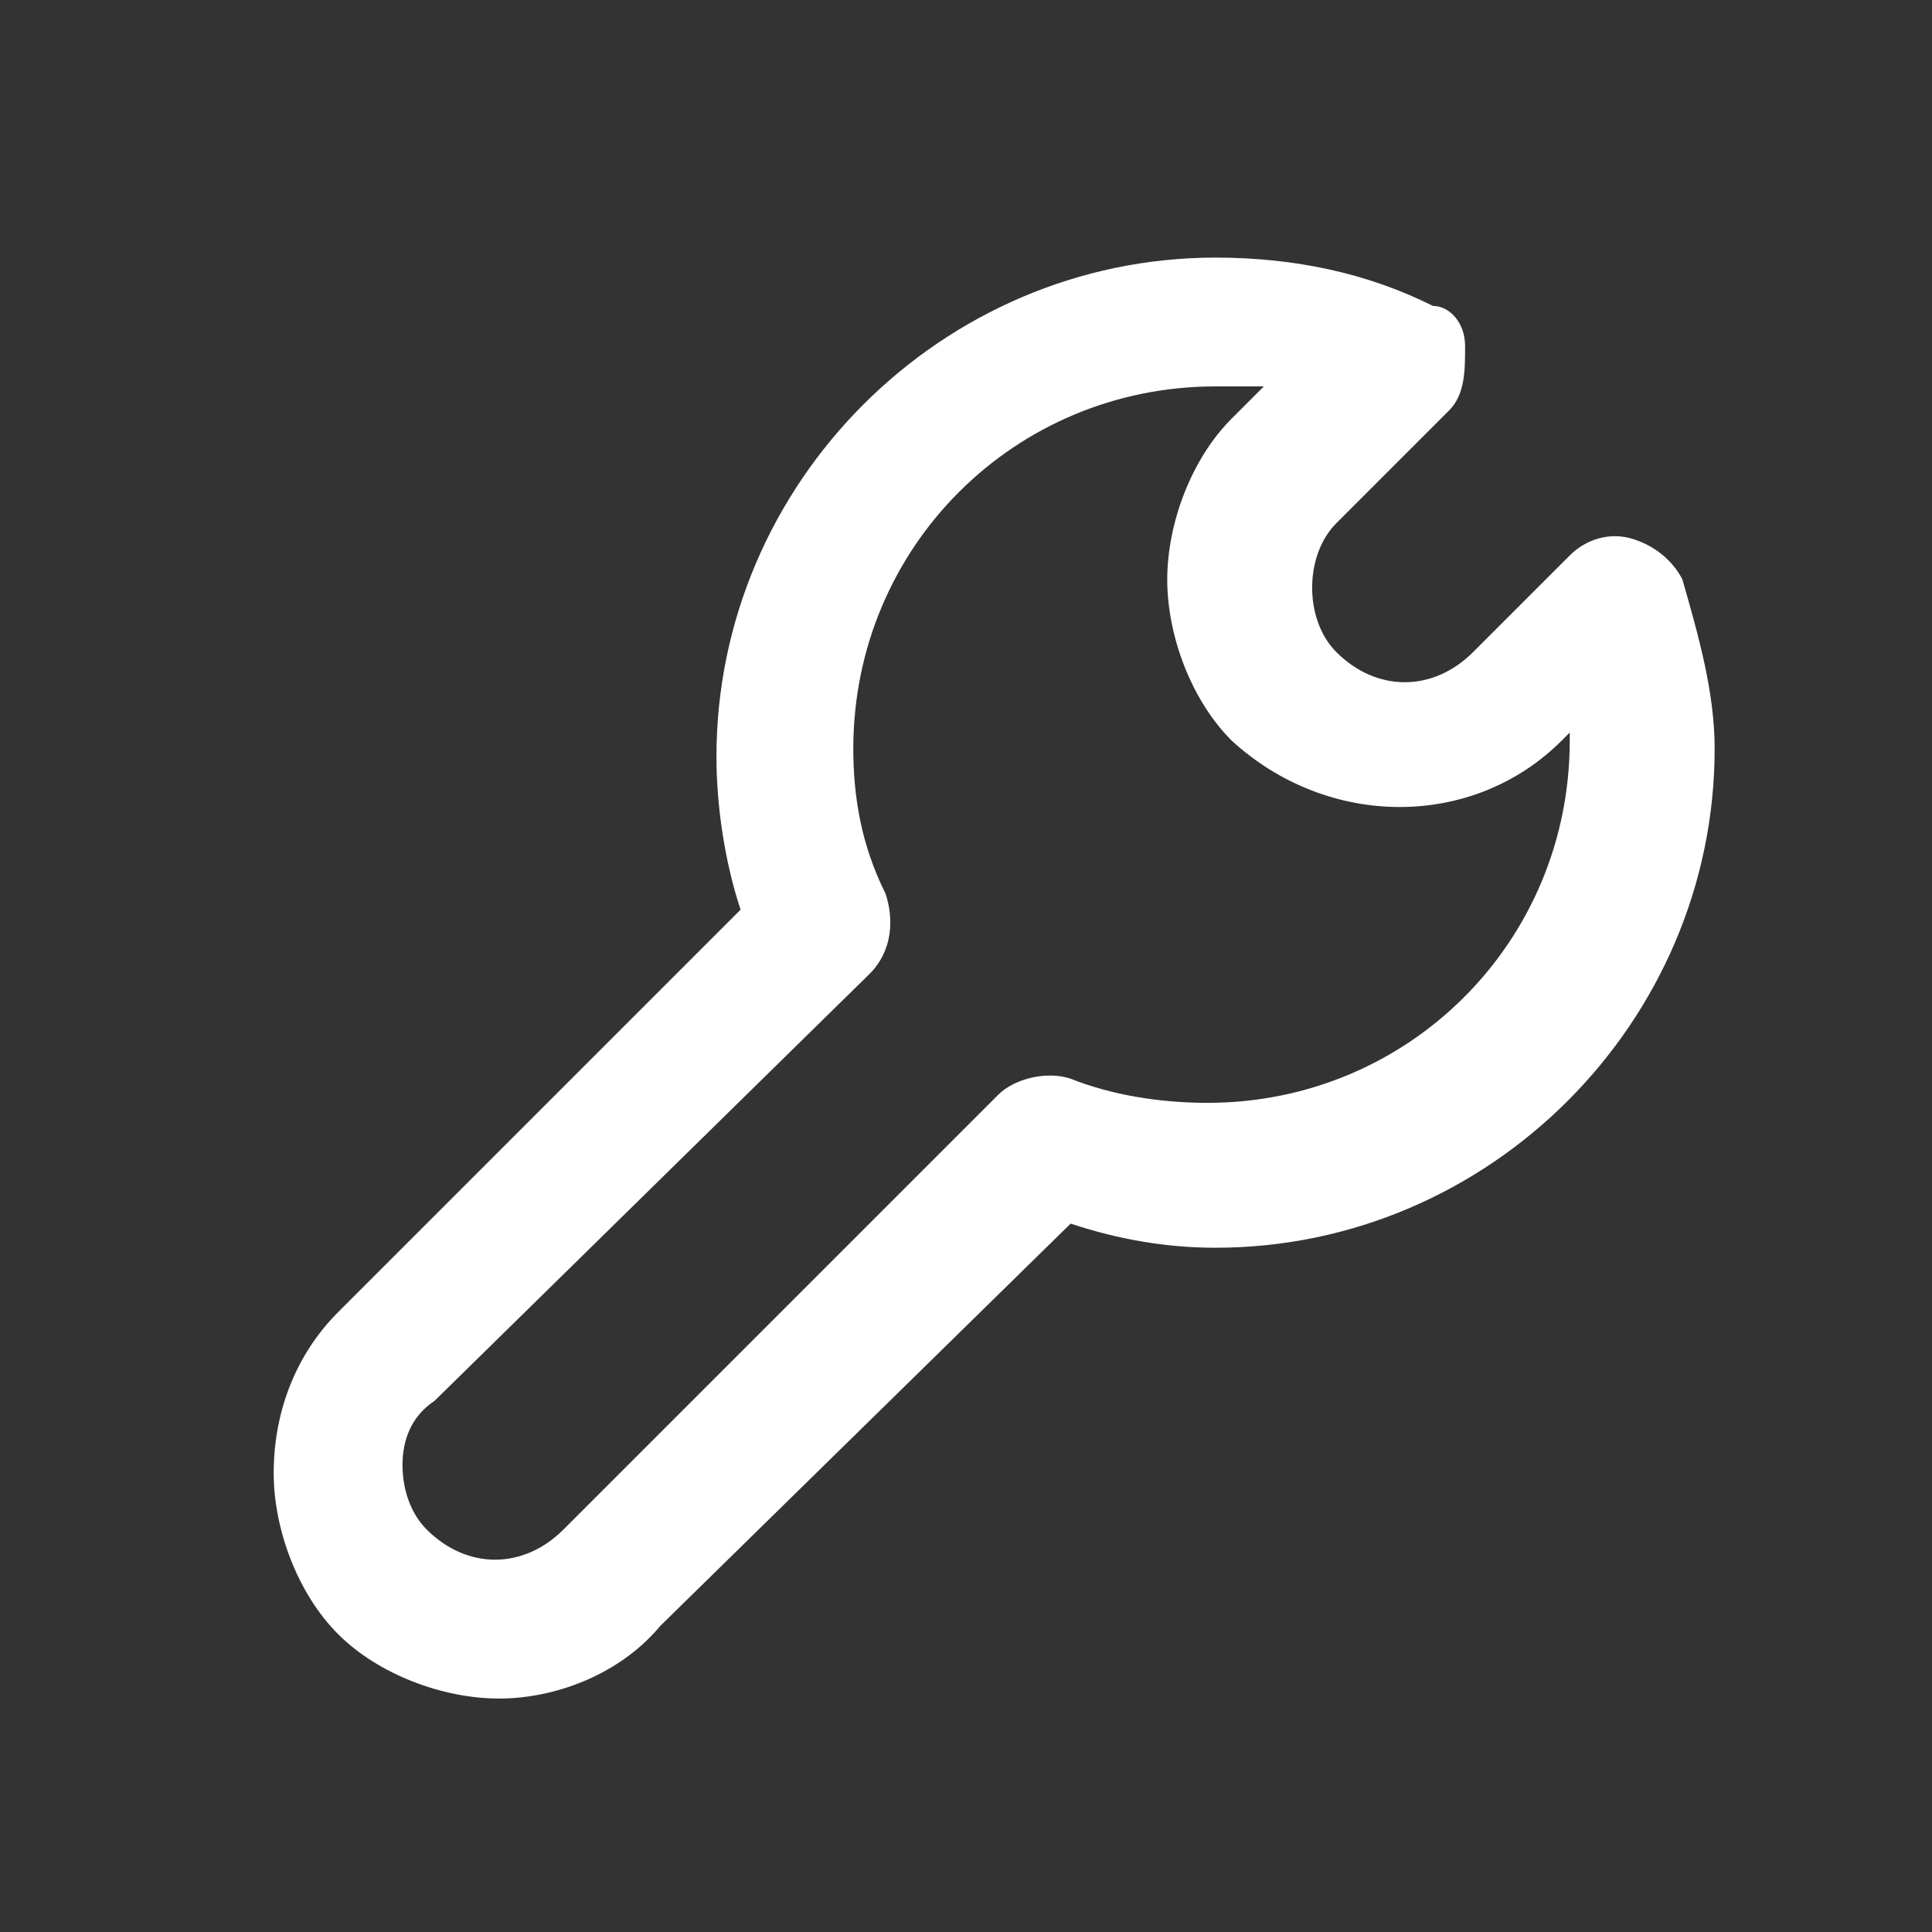
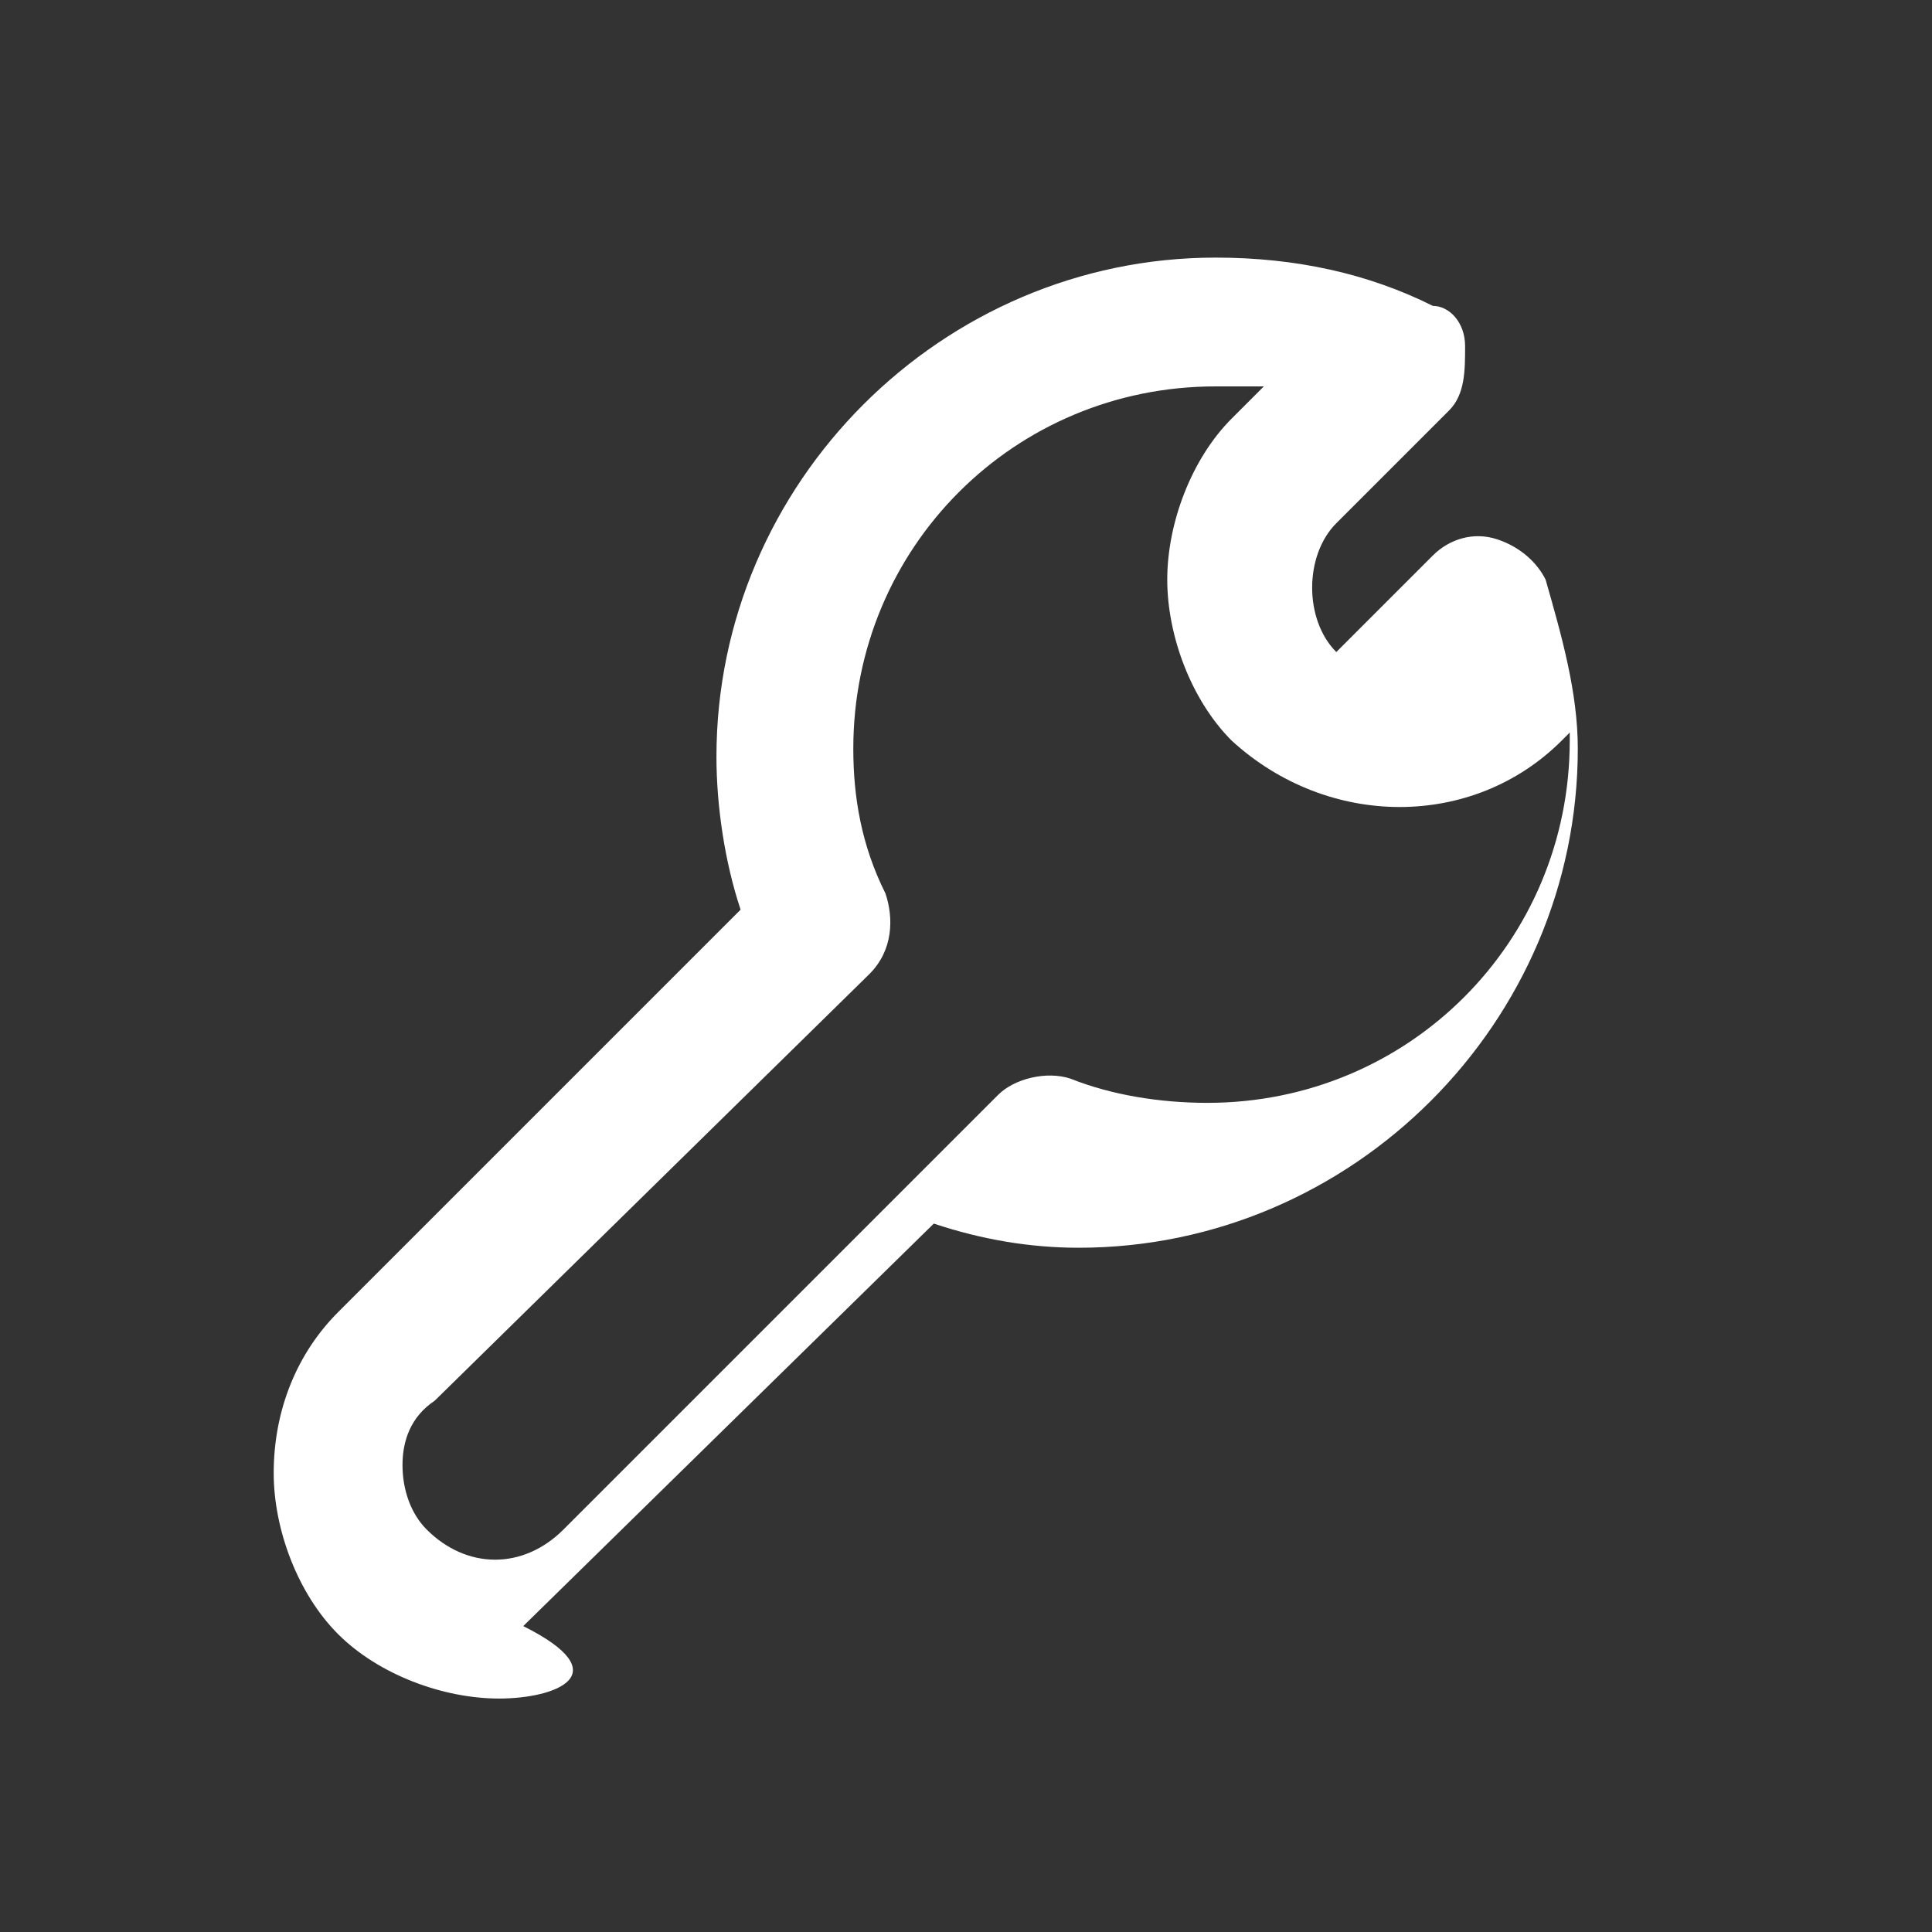
<svg xmlns="http://www.w3.org/2000/svg" version="1.1" id="レイヤー_1" x="0px" y="0px" width="24px" height="24px" viewBox="0 0 24 24" style="enable-background:new 0 0 24 24;" xml:space="preserve">
  <rect x="0" y="0" width="24" height="24" fill="#333333" stroke="none" />
  <style type="text/css">
	.st0{fill:#FFFFFF;}
</style>
-   <path class="st0" d="M6.2,21.1c-0.7,0-1.5-0.3-2-0.8s-0.8-1.3-0.8-2c0-0.8,0.3-1.5,0.8-2l5-5C9,10.7,8.9,10,8.9,9.4  c0-3.4,2.8-6.2,6.2-6.2c1,0,1.9,0.2,2.7,0.6c0.2,0,0.4,0.2,0.4,0.5s0,0.6-0.2,0.8l-1.4,1.4c-0.2,0.2-0.3,0.5-0.3,0.8  s0.1,0.6,0.3,0.8c0.5,0.5,1.2,0.5,1.7,0l1.2-1.2c0.2-0.2,0.5-0.3,0.8-0.2c0.3,0.1,0.5,0.3,0.6,0.5c0.2,0.7,0.4,1.4,0.4,2.1  c0,3.4-2.8,6.2-6.2,6.2c-0.6,0-1.2-0.1-1.8-0.3l-5.1,5C7.7,20.8,6.9,21.1,6.2,21.1z M15.1,4.8c-2.5,0-4.5,2-4.5,4.5  c0,0.6,0.1,1.2,0.4,1.8c0.1,0.3,0.1,0.7-0.2,1l-5.4,5.3C5.1,17.6,5,17.9,5,18.2c0,0.3,0.1,0.6,0.3,0.8c0.5,0.5,1.2,0.5,1.7,0  l5.4-5.4c0.2-0.2,0.6-0.3,0.9-0.2c0.5,0.2,1.1,0.3,1.7,0.3c2.5,0,4.5-2,4.5-4.5c0,0,0,0,0-0.1l-0.1,0.1c-1.1,1.1-2.9,1.1-4.1,0  c-0.5-0.5-0.8-1.3-0.8-2s0.3-1.5,0.8-2l0.4-0.4C15.6,4.8,15.3,4.8,15.1,4.8z" />
+   <path class="st0" d="M6.2,21.1c-0.7,0-1.5-0.3-2-0.8s-0.8-1.3-0.8-2c0-0.8,0.3-1.5,0.8-2l5-5C9,10.7,8.9,10,8.9,9.4  c0-3.4,2.8-6.2,6.2-6.2c1,0,1.9,0.2,2.7,0.6c0.2,0,0.4,0.2,0.4,0.5s0,0.6-0.2,0.8l-1.4,1.4c-0.2,0.2-0.3,0.5-0.3,0.8  s0.1,0.6,0.3,0.8l1.2-1.2c0.2-0.2,0.5-0.3,0.8-0.2c0.3,0.1,0.5,0.3,0.6,0.5c0.2,0.7,0.4,1.4,0.4,2.1  c0,3.4-2.8,6.2-6.2,6.2c-0.6,0-1.2-0.1-1.8-0.3l-5.1,5C7.7,20.8,6.9,21.1,6.2,21.1z M15.1,4.8c-2.5,0-4.5,2-4.5,4.5  c0,0.6,0.1,1.2,0.4,1.8c0.1,0.3,0.1,0.7-0.2,1l-5.4,5.3C5.1,17.6,5,17.9,5,18.2c0,0.3,0.1,0.6,0.3,0.8c0.5,0.5,1.2,0.5,1.7,0  l5.4-5.4c0.2-0.2,0.6-0.3,0.9-0.2c0.5,0.2,1.1,0.3,1.7,0.3c2.5,0,4.5-2,4.5-4.5c0,0,0,0,0-0.1l-0.1,0.1c-1.1,1.1-2.9,1.1-4.1,0  c-0.5-0.5-0.8-1.3-0.8-2s0.3-1.5,0.8-2l0.4-0.4C15.6,4.8,15.3,4.8,15.1,4.8z" />
</svg>